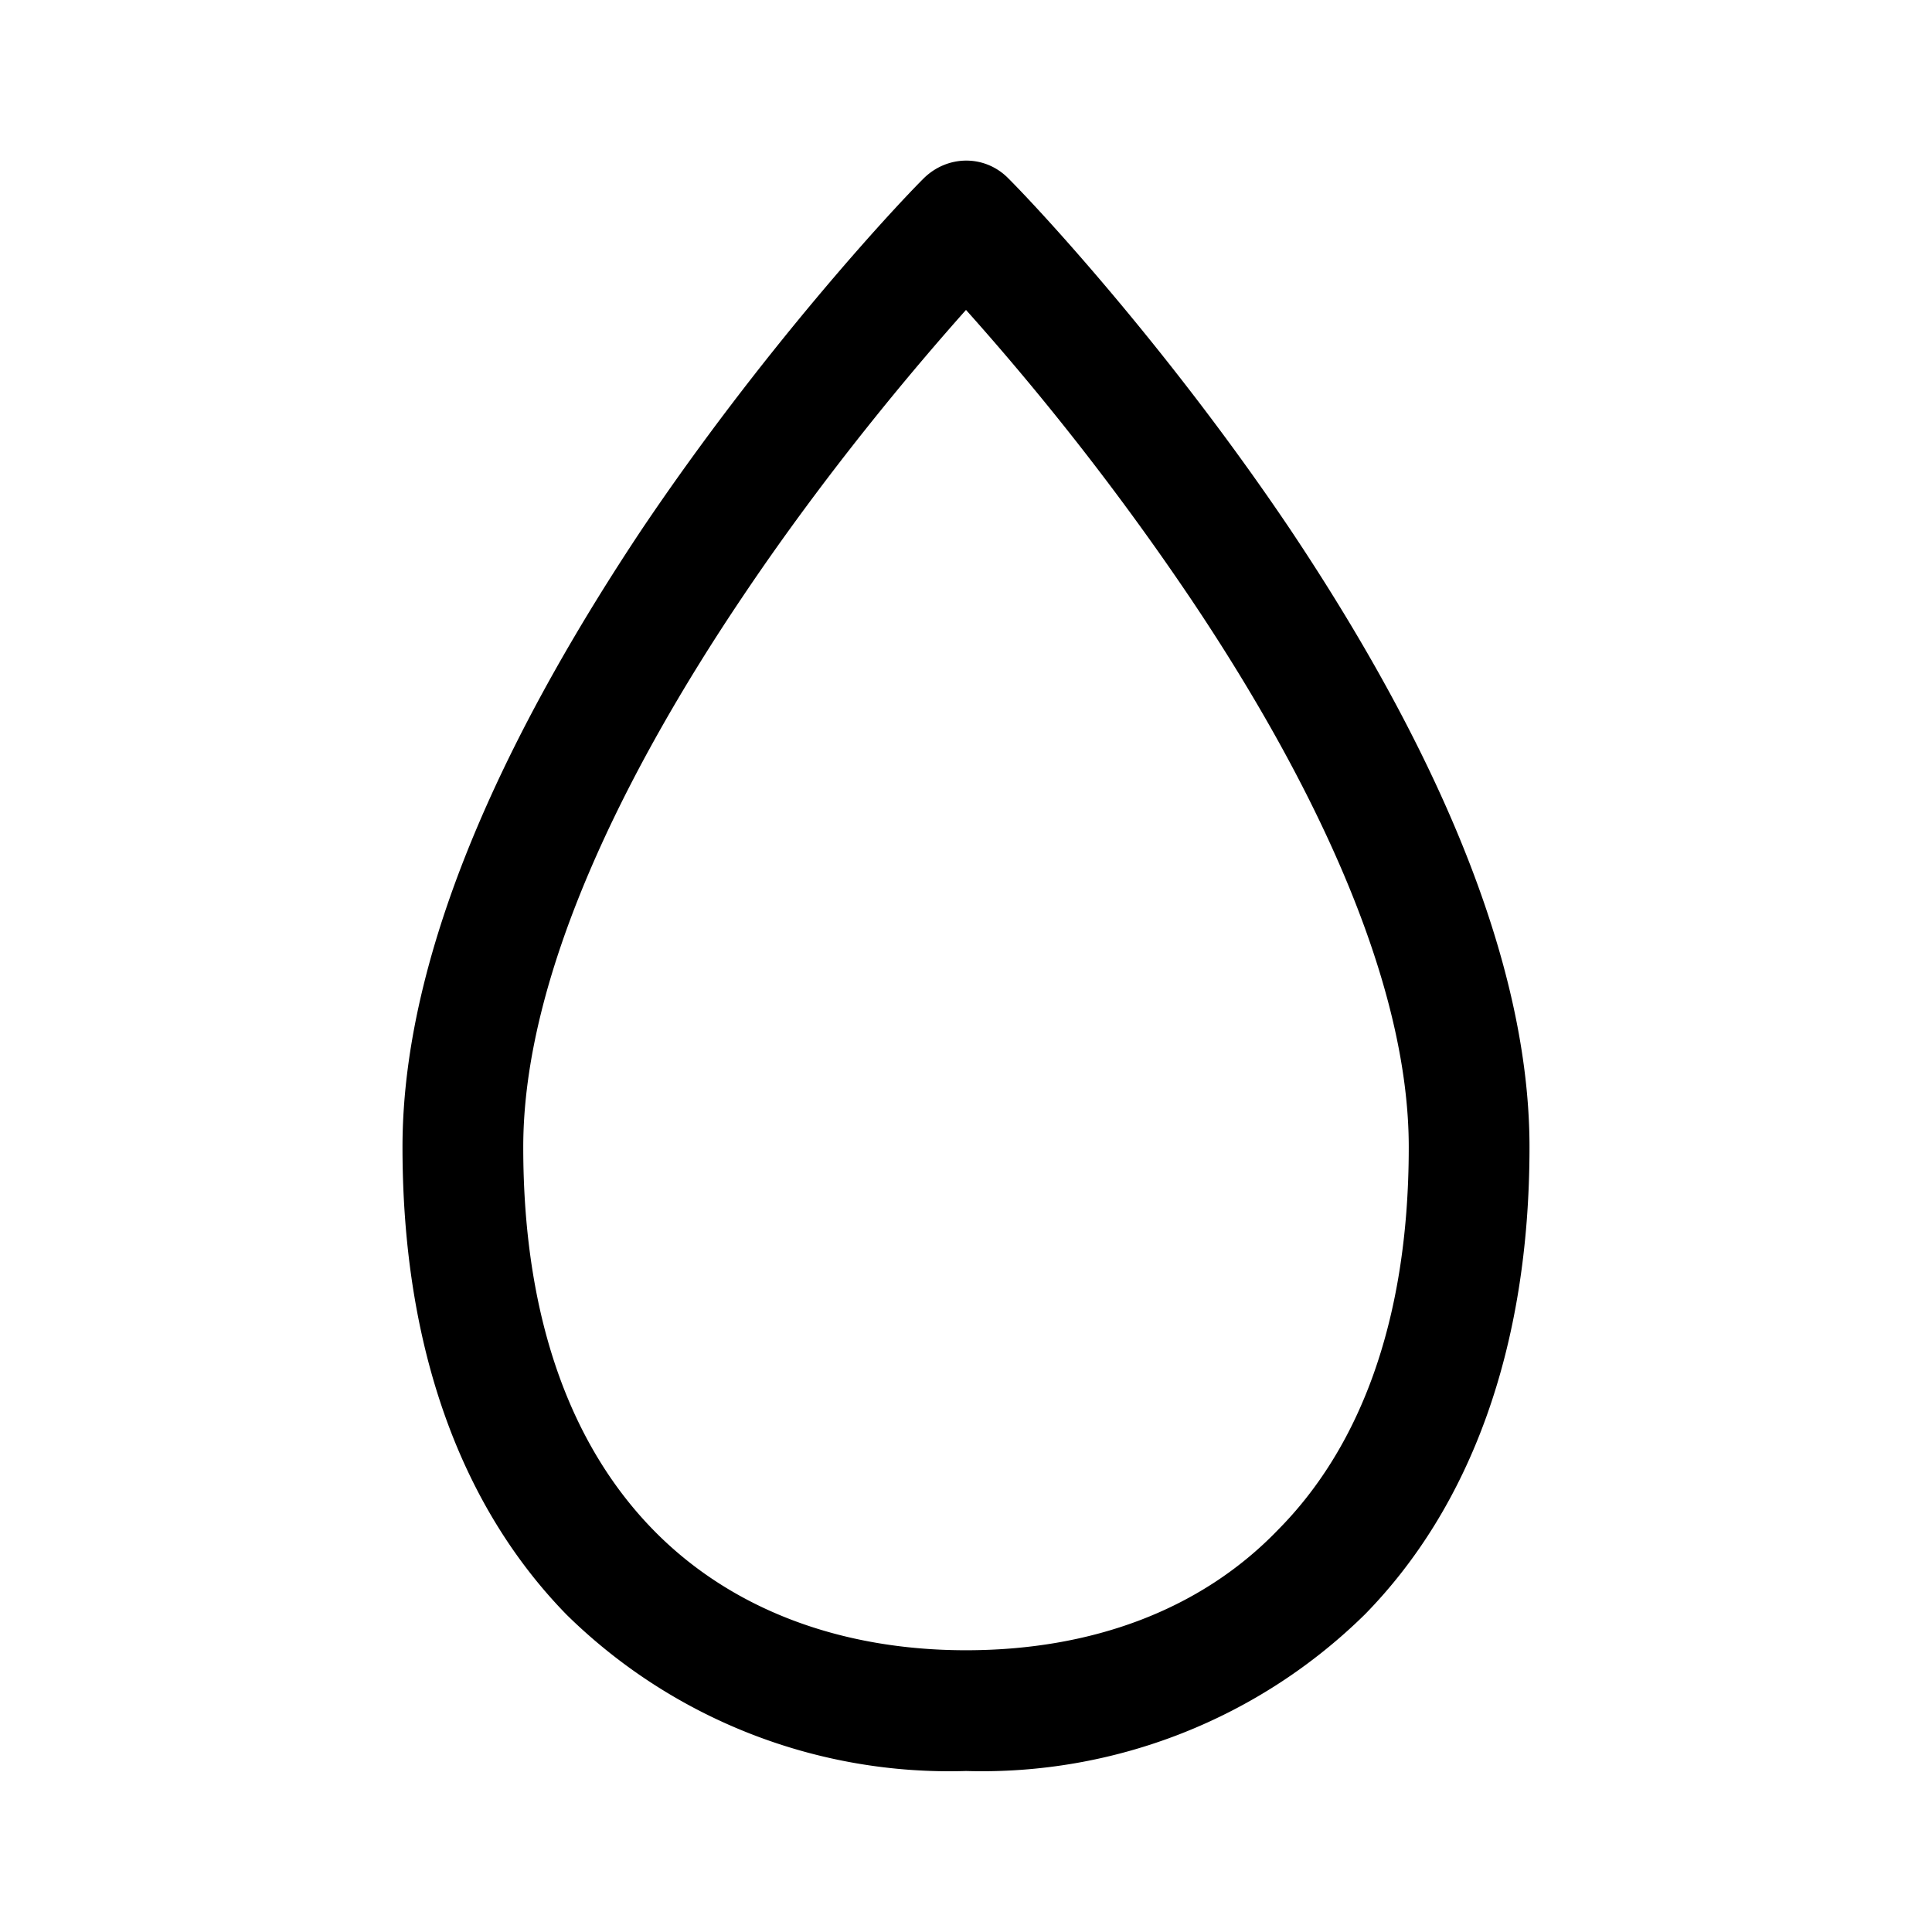
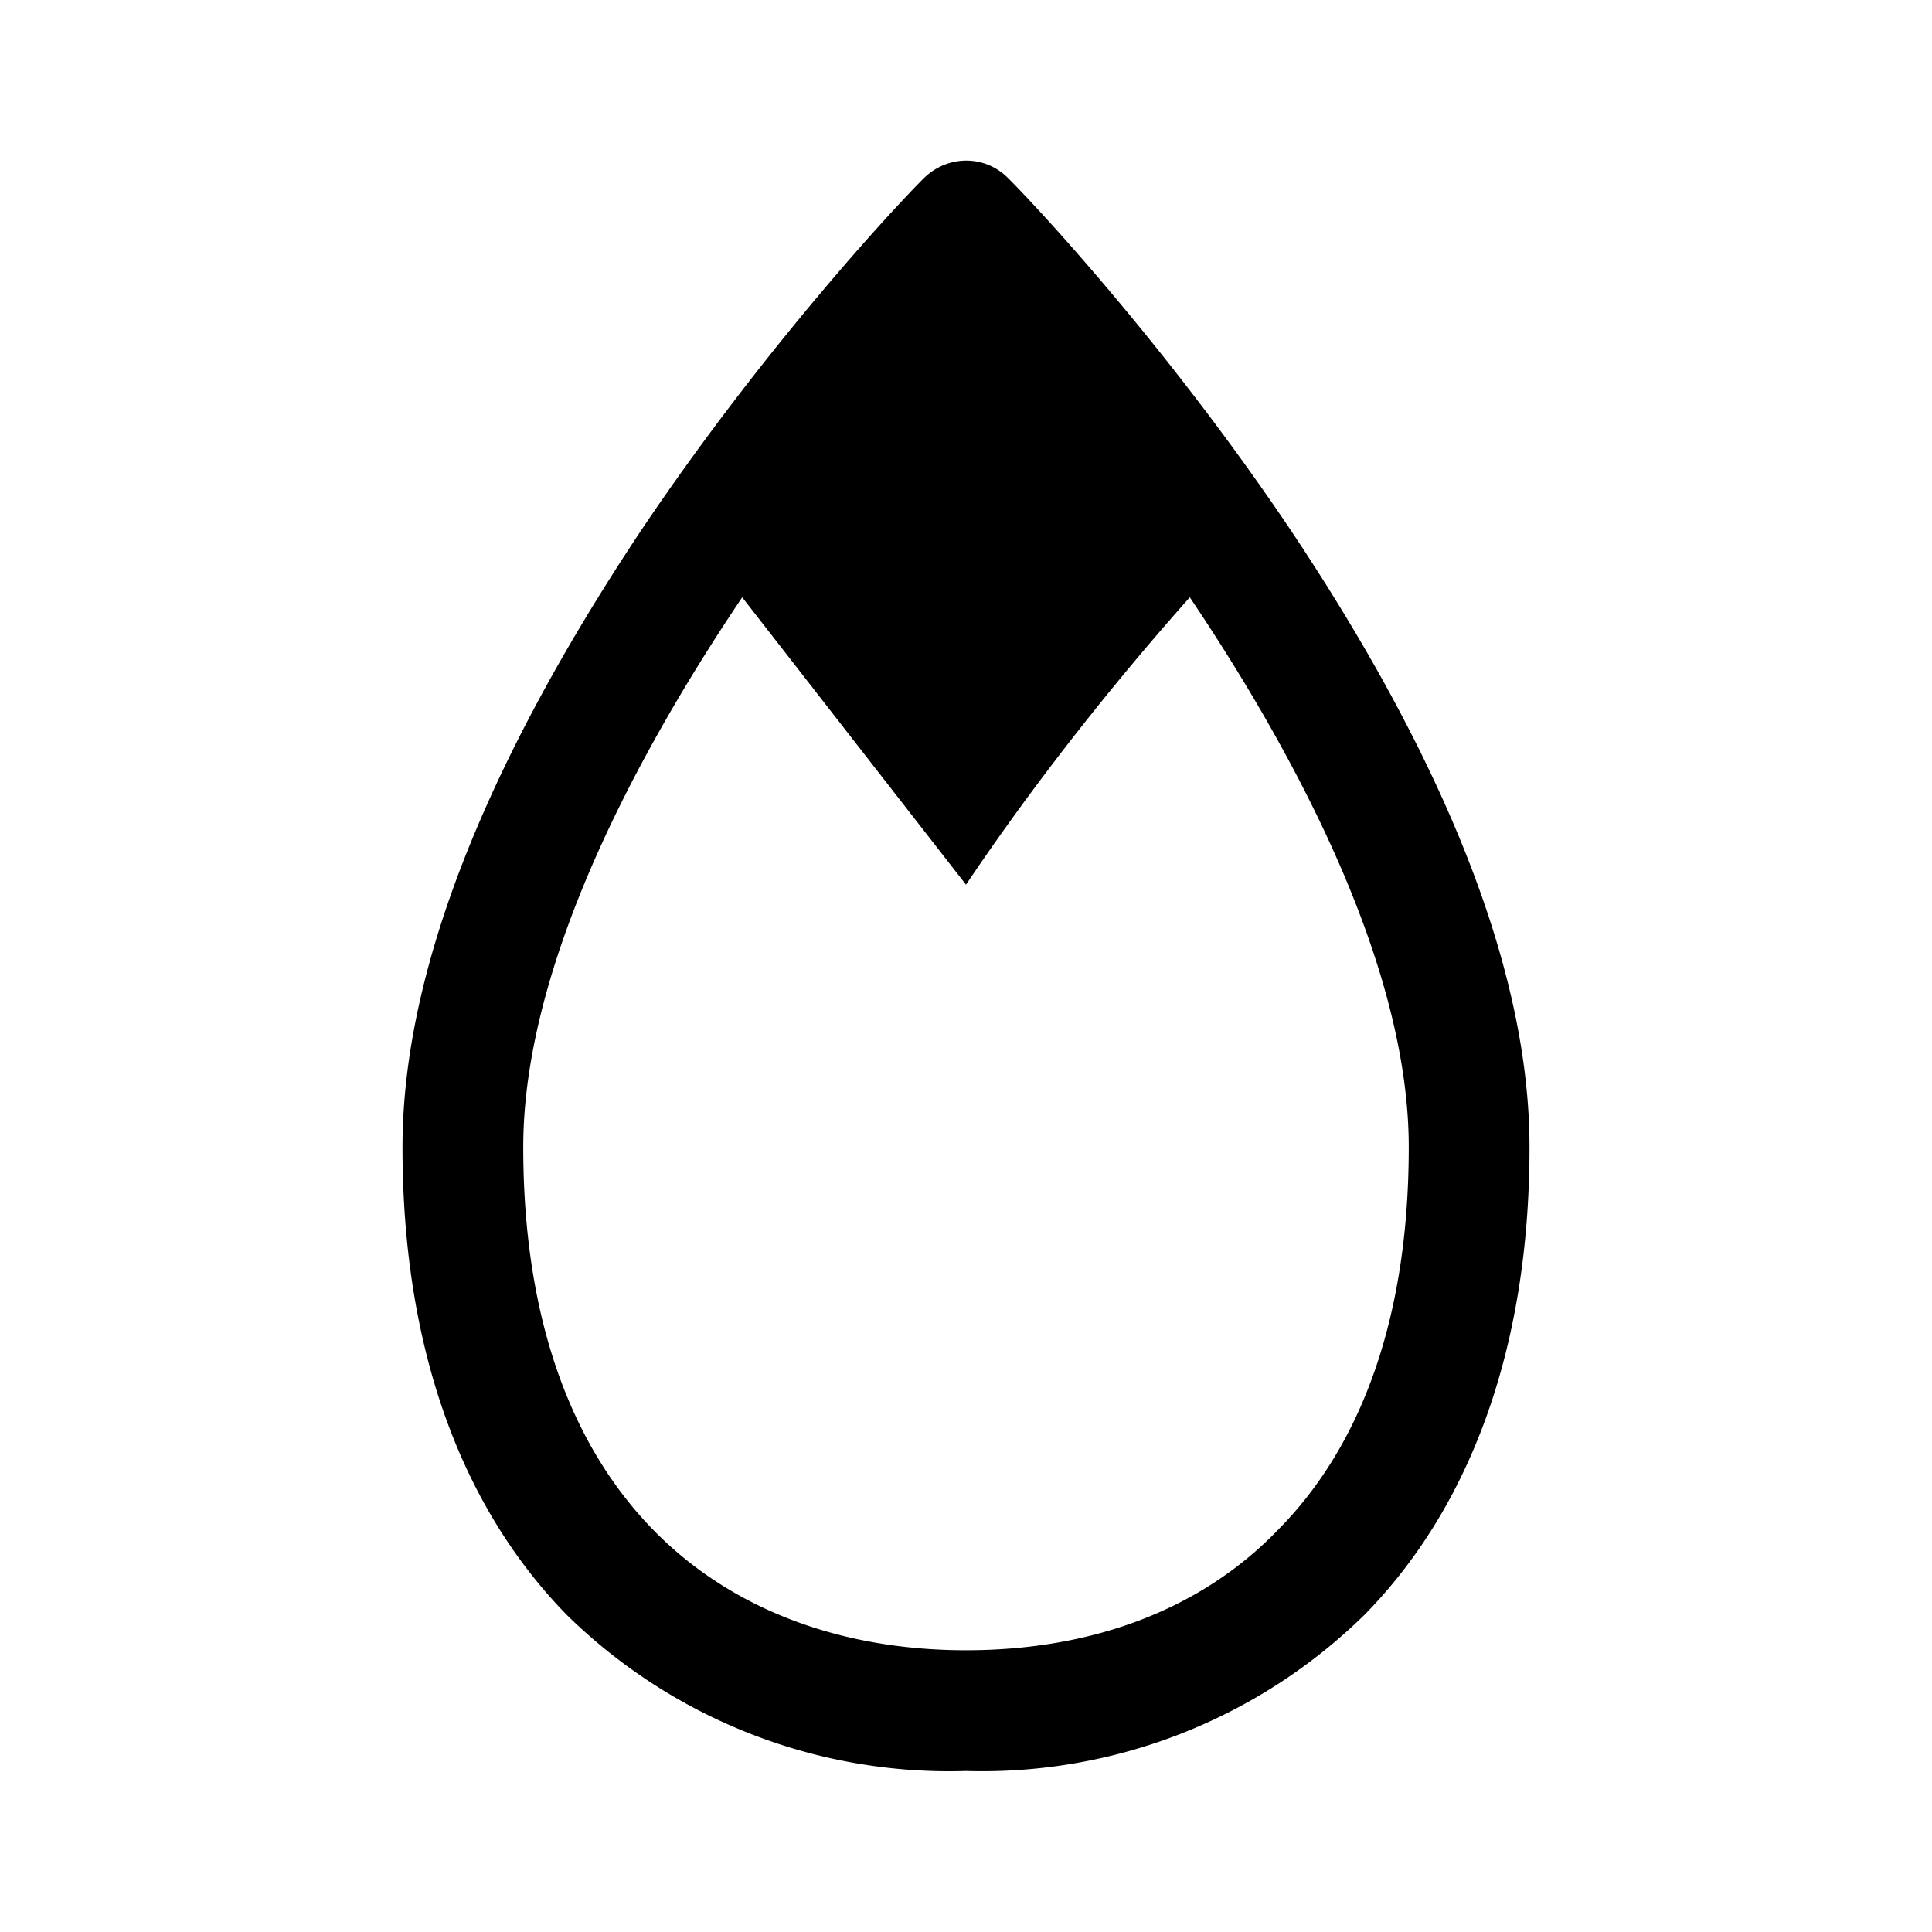
<svg xmlns="http://www.w3.org/2000/svg" width="24" height="24" viewBox="0 0 24 24">
-   <path d="M11.47 2.22c.3-.3.77-.3 1.06 0 .4.4 2 2.13 3.5 4.36C17.5 8.78 19 11.63 19 14.25c0 2.52-.75 4.48-2.04 5.8A6.78 6.78 0 0 1 12 22a6.78 6.78 0 0 1-4.96-1.94C5.74 18.73 5 16.77 5 14.25c0-2.62 1.5-5.46 2.97-7.67 1.5-2.23 3.1-3.96 3.5-4.36Zm-2.25 5.2c-1.46 2.17-2.72 4.7-2.72 6.83 0 2.23.65 3.77 1.62 4.76.96.98 2.32 1.49 3.88 1.49s2.92-.5 3.88-1.5c.97-.98 1.62-2.52 1.62-4.75 0-2.13-1.26-4.66-2.72-6.83A33.36 33.36 0 0 0 12 3.85c-.65.73-1.74 2.02-2.78 3.57Z" />
+   <path d="M11.47 2.22c.3-.3.77-.3 1.06 0 .4.4 2 2.13 3.5 4.36C17.5 8.78 19 11.63 19 14.25c0 2.52-.75 4.48-2.04 5.8A6.78 6.78 0 0 1 12 22a6.78 6.78 0 0 1-4.96-1.94C5.74 18.73 5 16.77 5 14.25c0-2.62 1.5-5.46 2.97-7.67 1.5-2.23 3.1-3.96 3.5-4.36Zm-2.25 5.2c-1.46 2.17-2.72 4.7-2.72 6.83 0 2.23.65 3.77 1.62 4.76.96.98 2.32 1.49 3.88 1.49s2.92-.5 3.88-1.5c.97-.98 1.62-2.52 1.62-4.75 0-2.13-1.26-4.66-2.72-6.83c-.65.73-1.74 2.02-2.78 3.57Z" />
</svg>